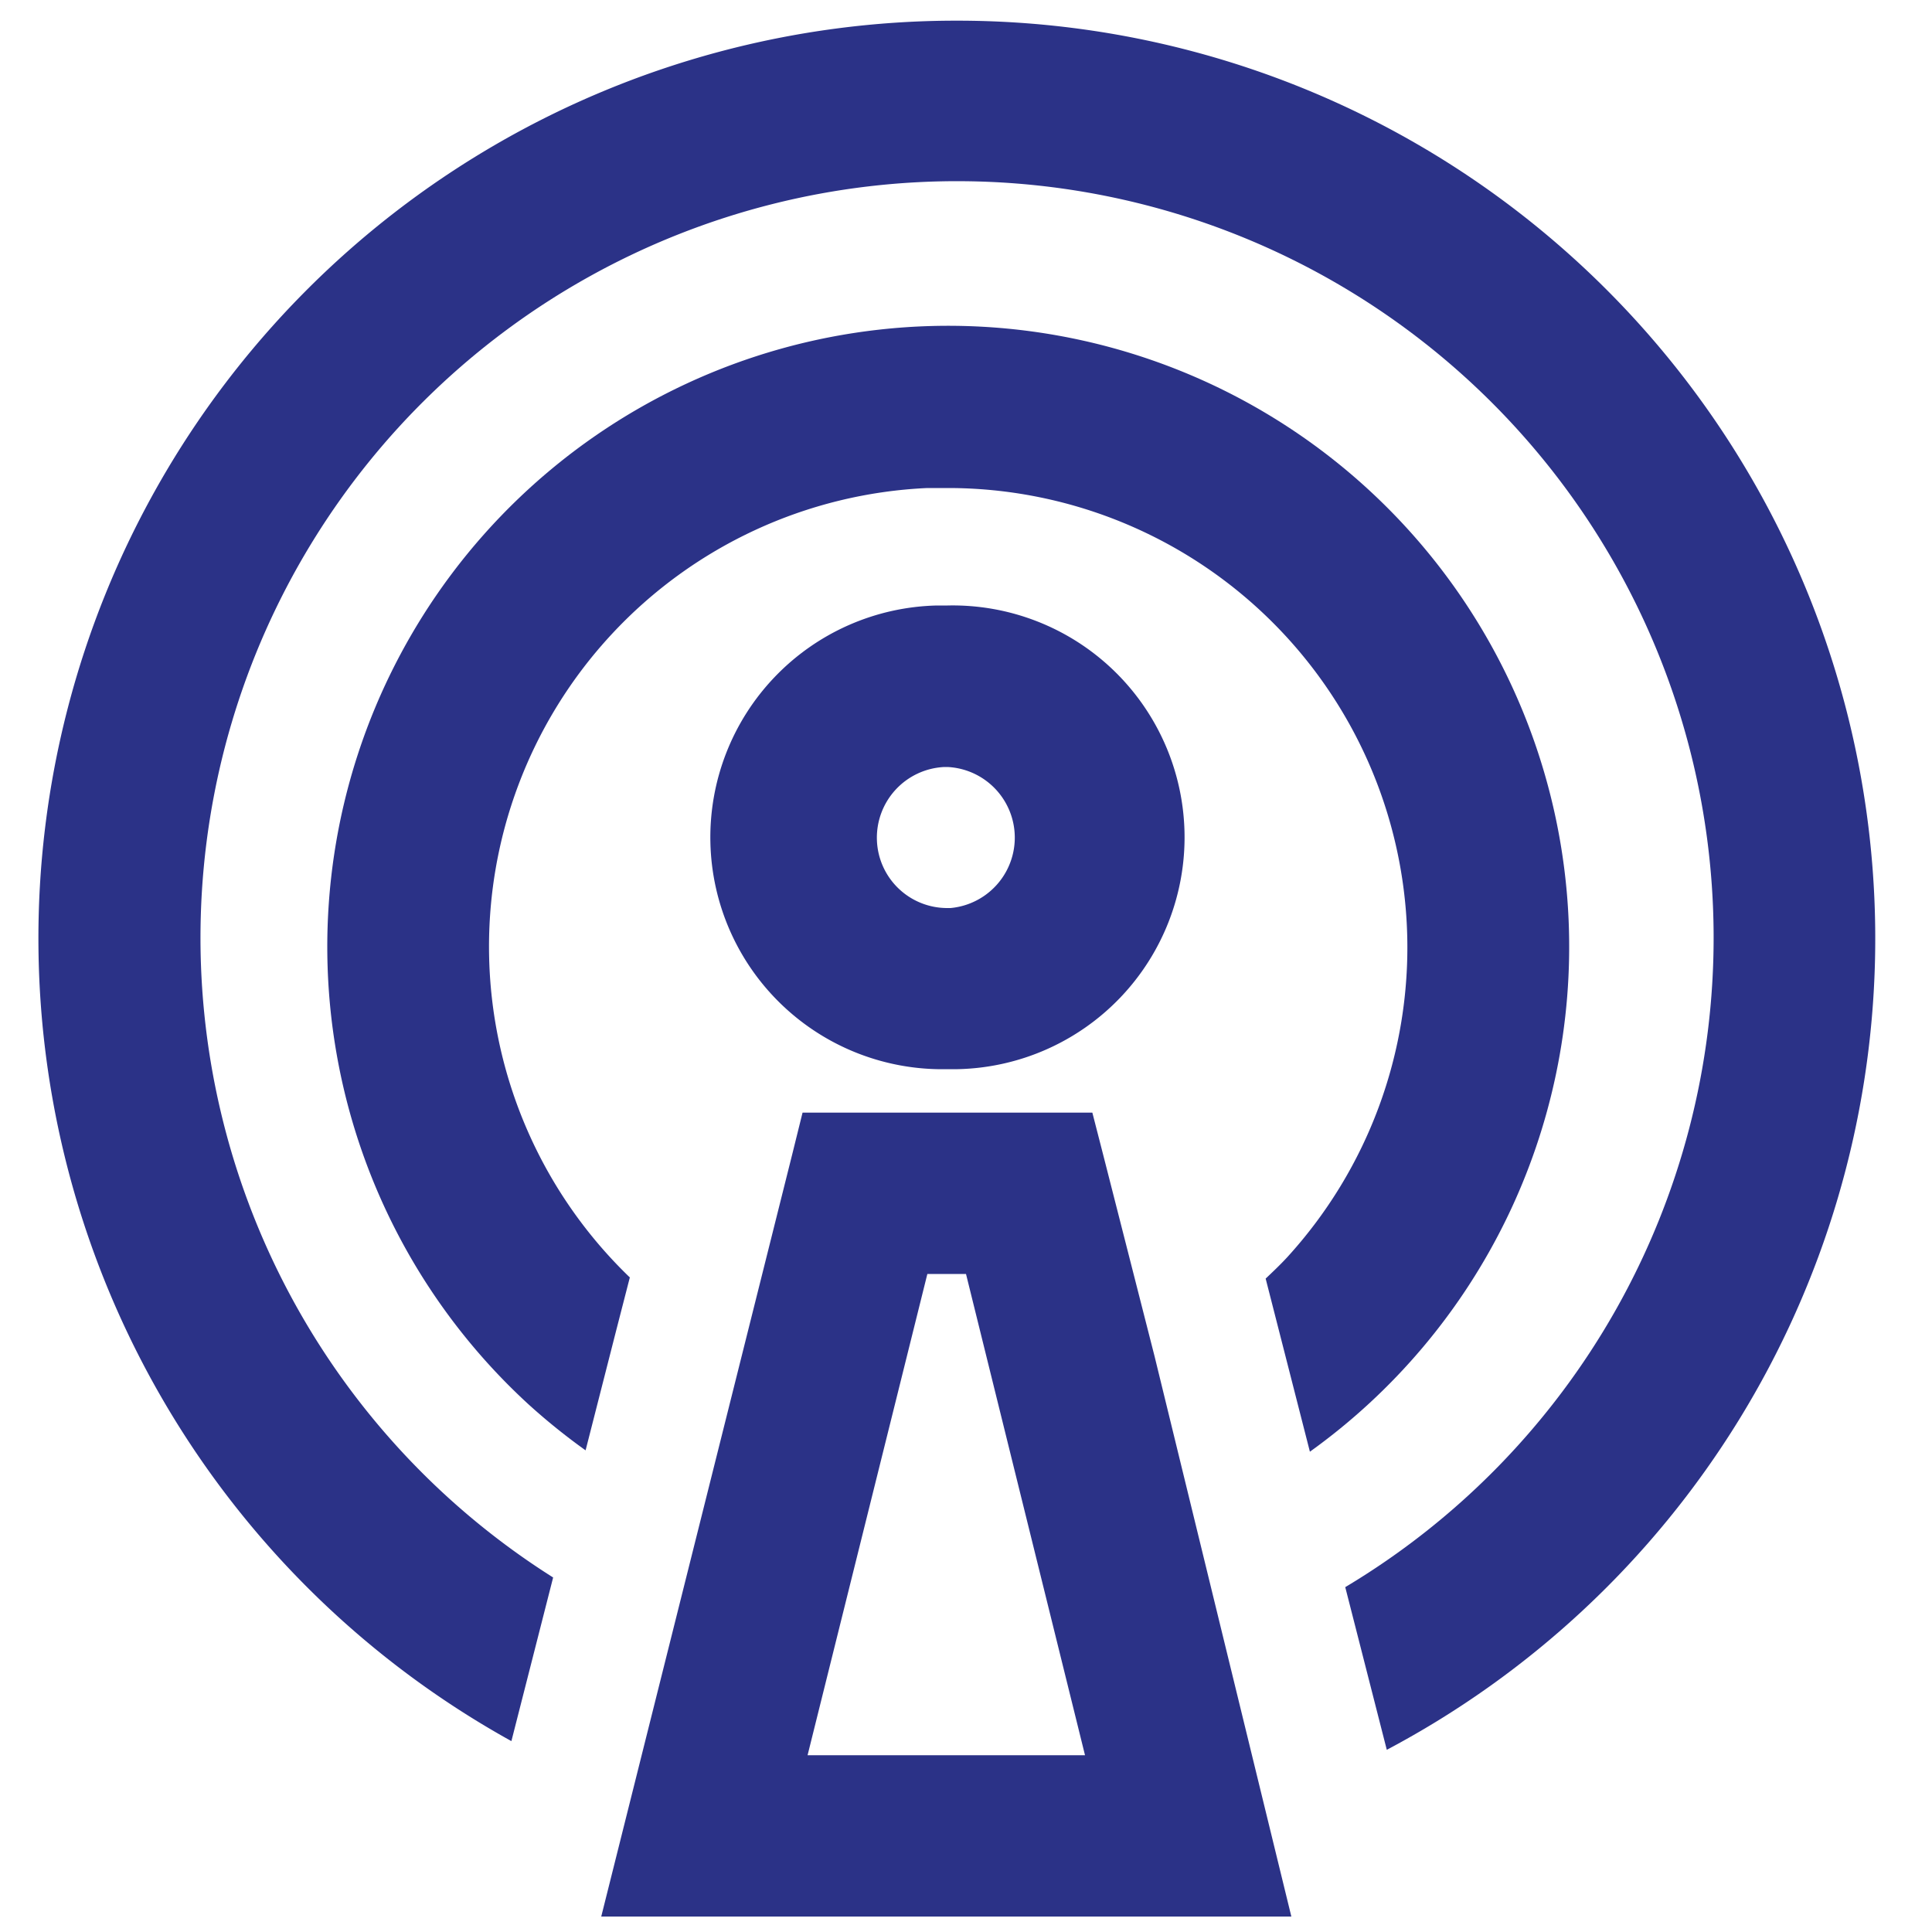
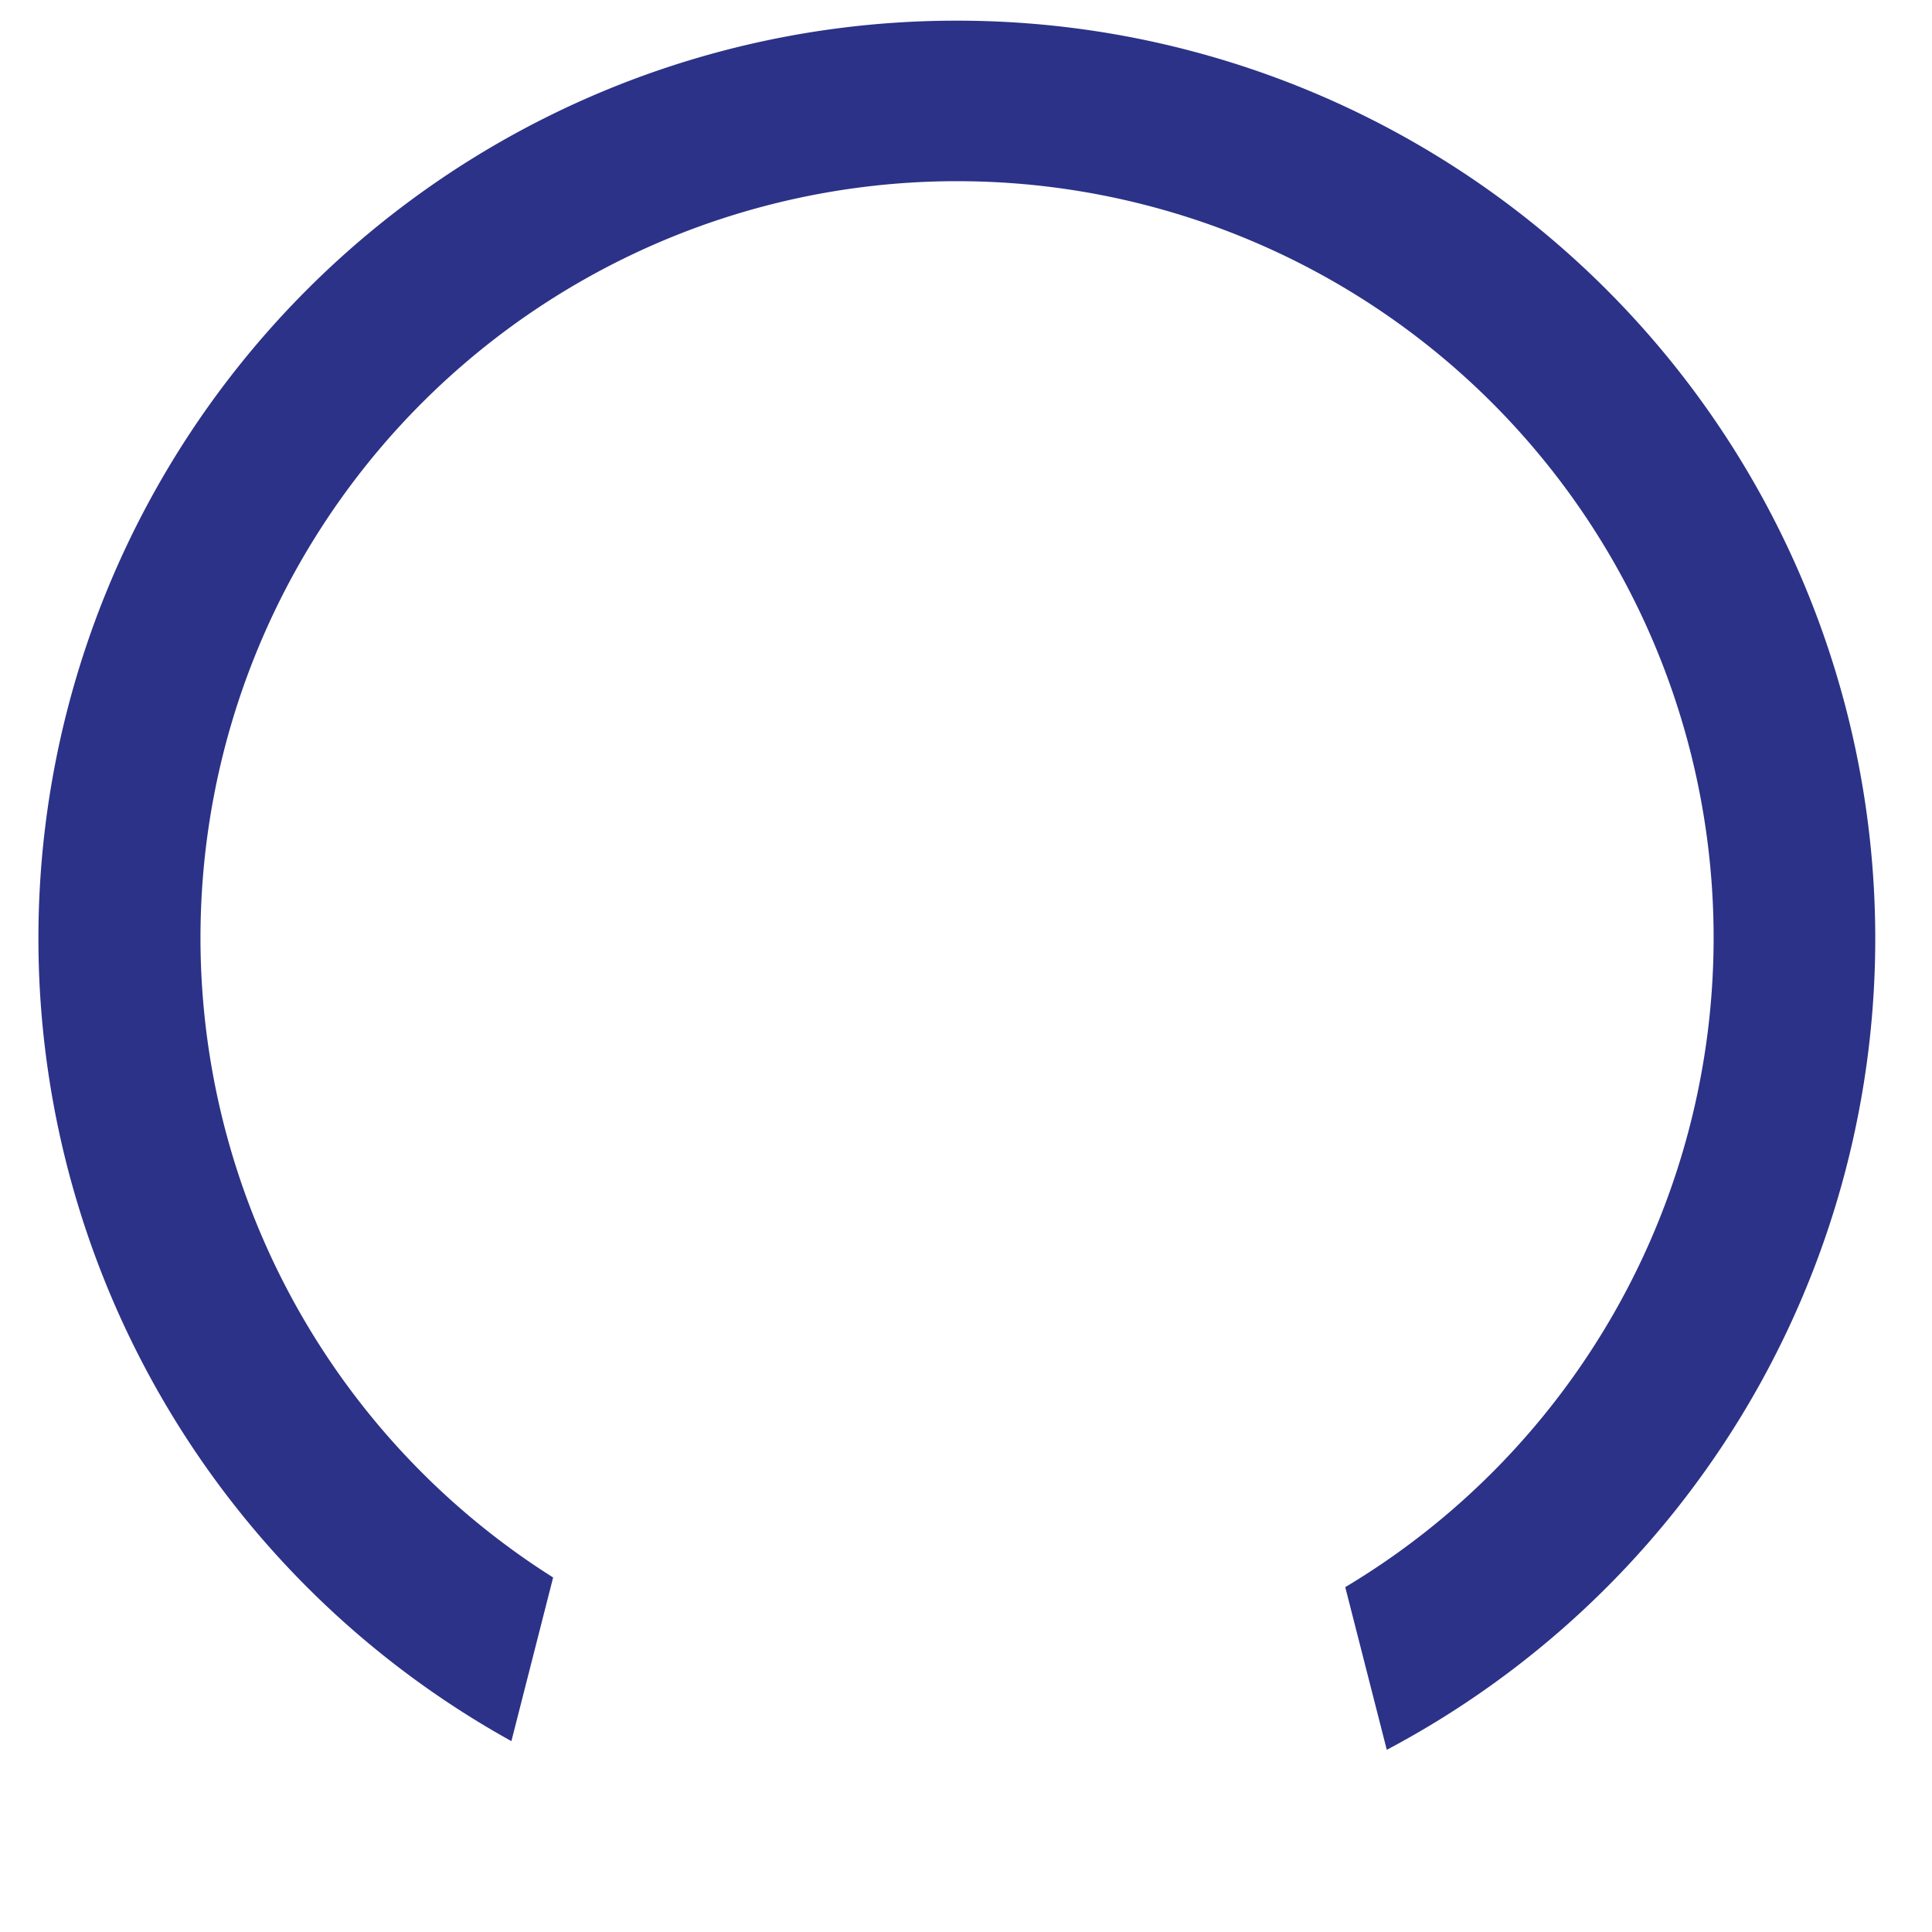
<svg xmlns="http://www.w3.org/2000/svg" viewBox="0 0 100 100">
  <defs>
    <style>.cls-1{fill:none;}.cls-2{fill:#2b3287;}</style>
  </defs>
  <title>sendereihe_abo</title>
  <g id="Ebene_2" data-name="Ebene 2">
    <g id="Ebene_2-2" data-name="Ebene 2">
-       <rect class="cls-1" width="100" height="100" />
-       <path class="cls-2" d="M49.57,55.34a12,12,0,0,0-.52-24h-.54a12,12,0,0,0,.52,24ZM45.39,43.51a3.66,3.66,0,0,1,3.49-3.81h.17A3.66,3.66,0,0,1,49.2,47H49A3.64,3.64,0,0,1,45.39,43.51Z" />
-       <path class="cls-2" d="M49.52,1.07A47.5,47.5,0,0,0,26.47,90.12l2.16-8.47a39.16,39.16,0,1,1,41,.5l2.15,8.42A47.51,47.51,0,0,0,49.52,1.07Z" />
-       <path class="cls-2" d="M81.19,47.6a32.14,32.14,0,1,0-53.8,25.12,32.63,32.63,0,0,0,2.92,2.35l1.59-6.23.7-2.72A23.76,23.76,0,0,1,48,25.26c.36,0,.72,0,1.08,0A23.78,23.78,0,0,1,66.63,65.07c-.36.39-.74.75-1.12,1.11l.68,2.66,1.61,6.3A32.16,32.16,0,0,0,81.19,47.6Z" />
-       <path class="cls-2" d="M57.1,59.77l-.56-2.18h-15L41,59.77,31.12,99.2H66.84l-7.08-29ZM41.8,90.85l4.63-18.6L48,65.94h2l6.16,24.91Z" />
+       <path class="cls-2" d="M49.52,1.07A47.5,47.5,0,0,0,26.47,90.12l2.16-8.47a39.16,39.16,0,1,1,41,.5l2.15,8.42A47.51,47.51,0,0,0,49.52,1.07" />
    </g>
  </g>
</svg>